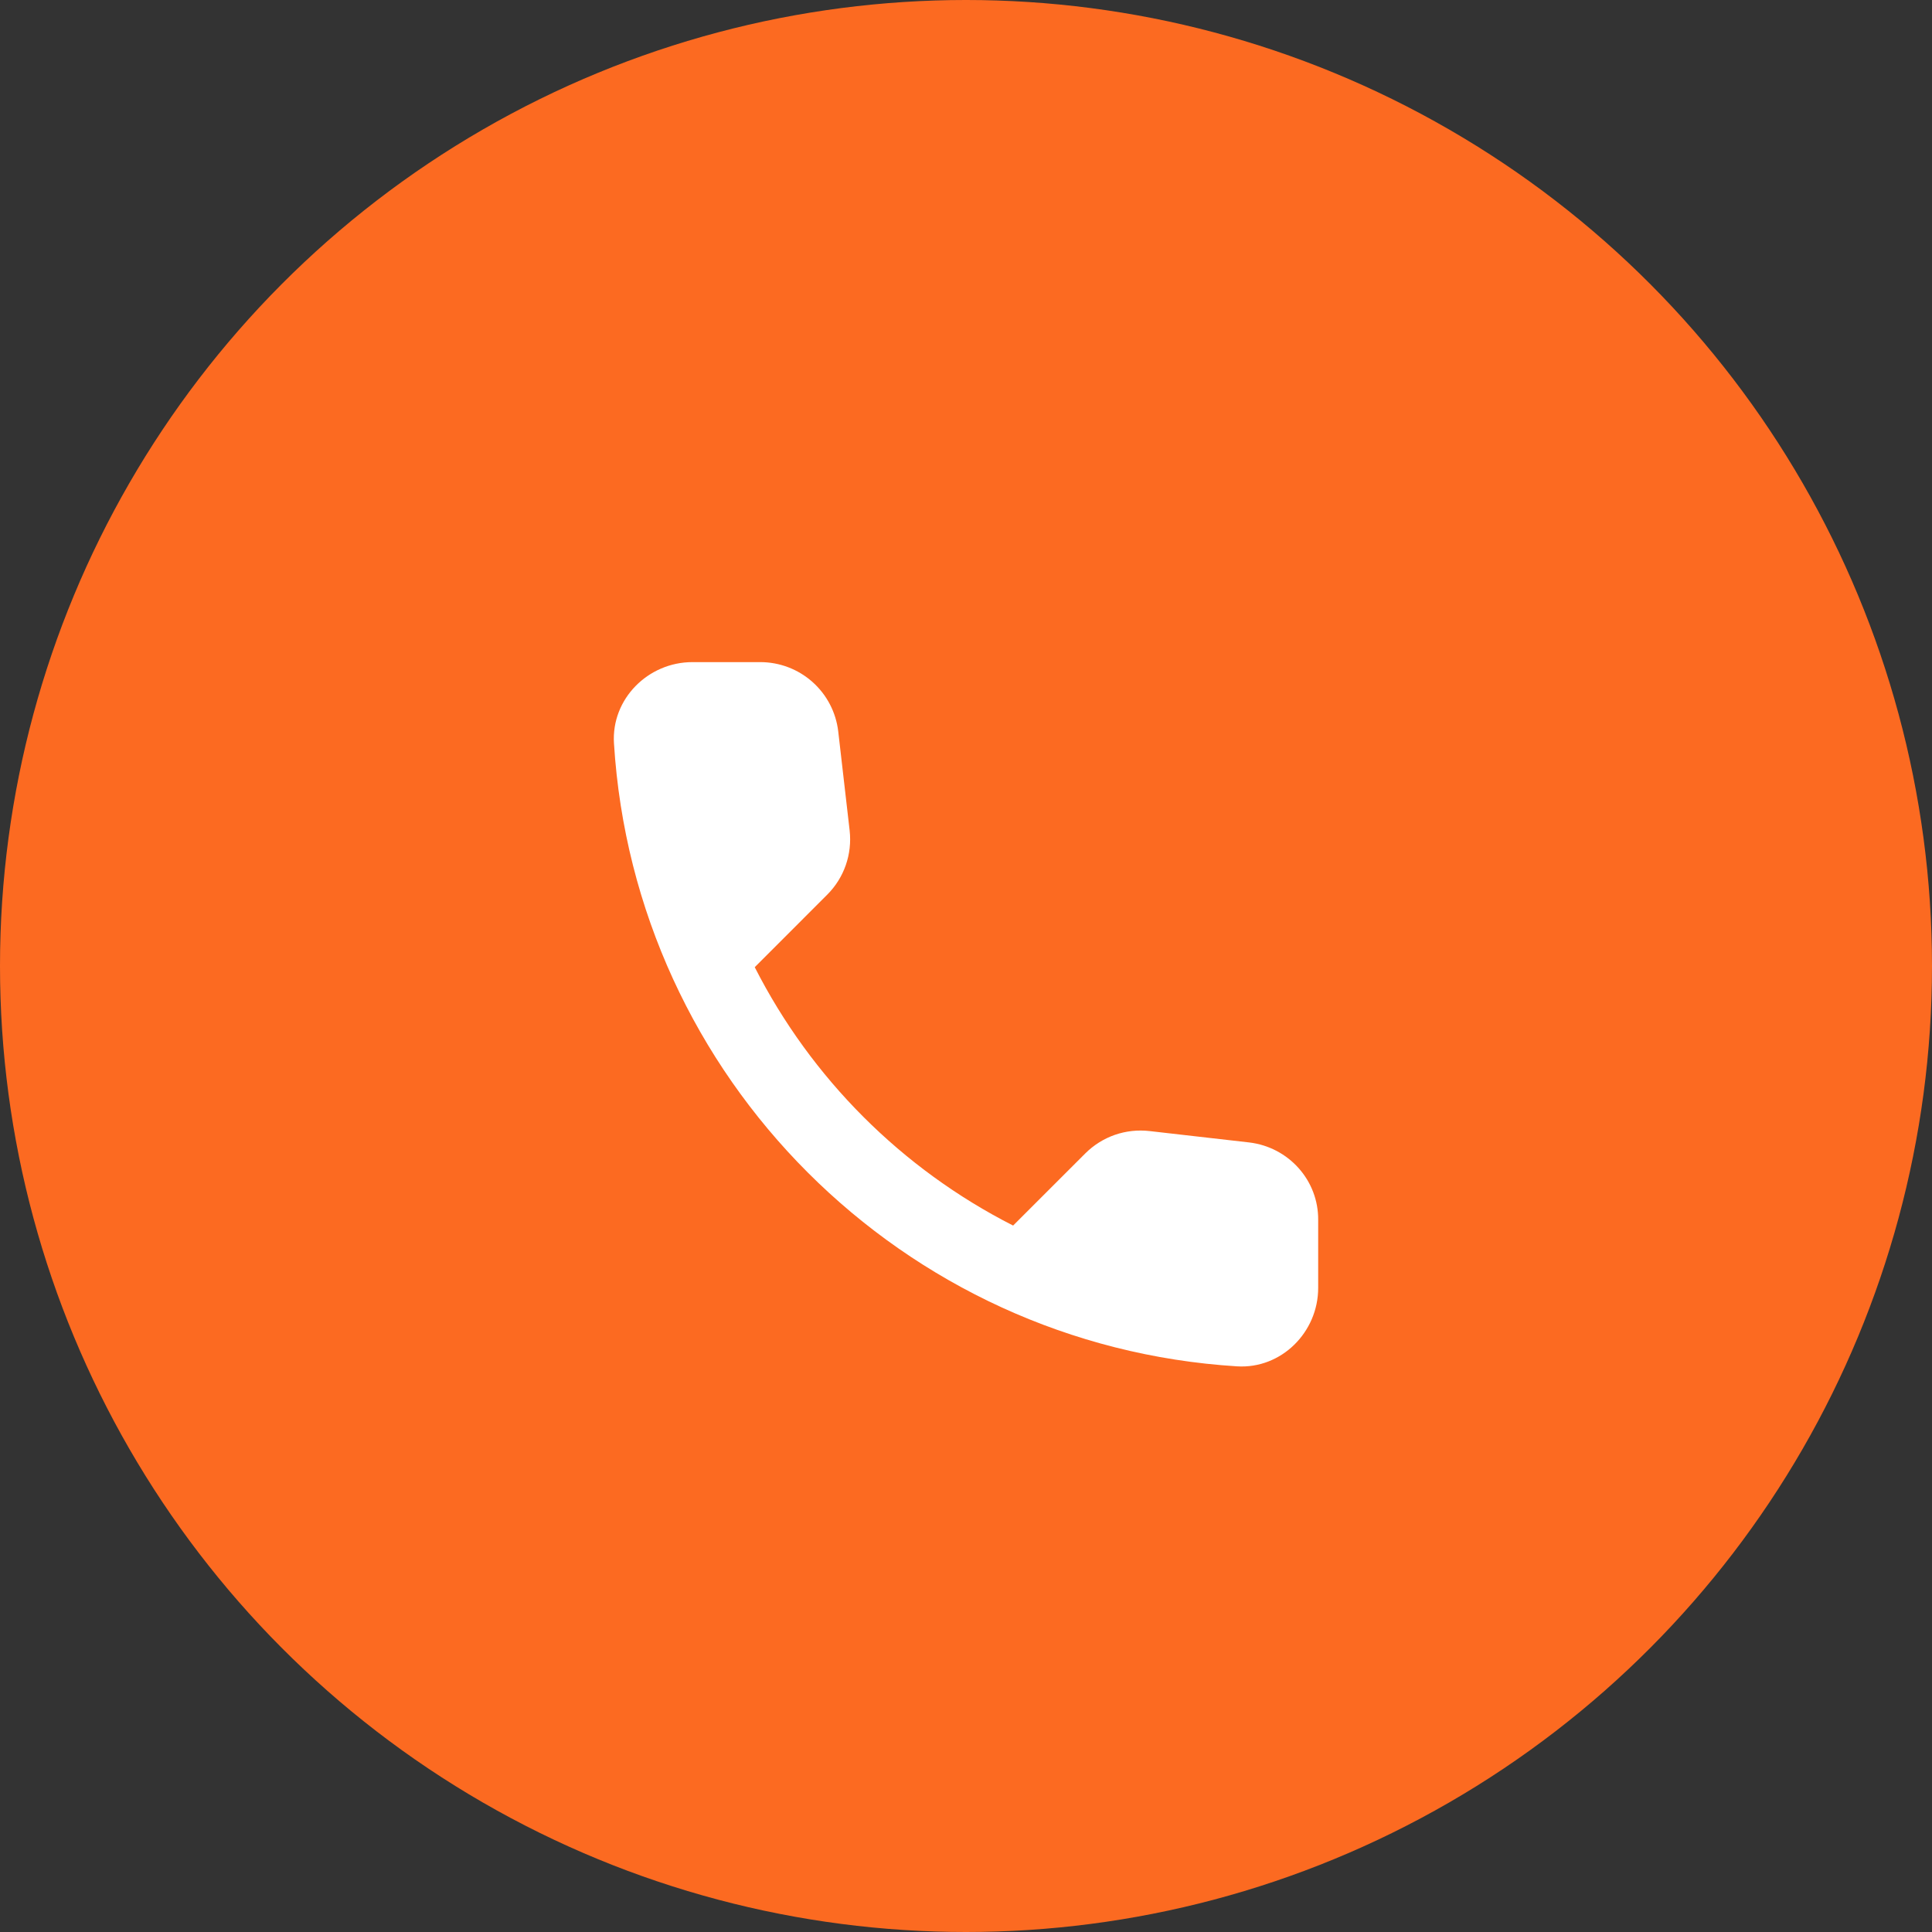
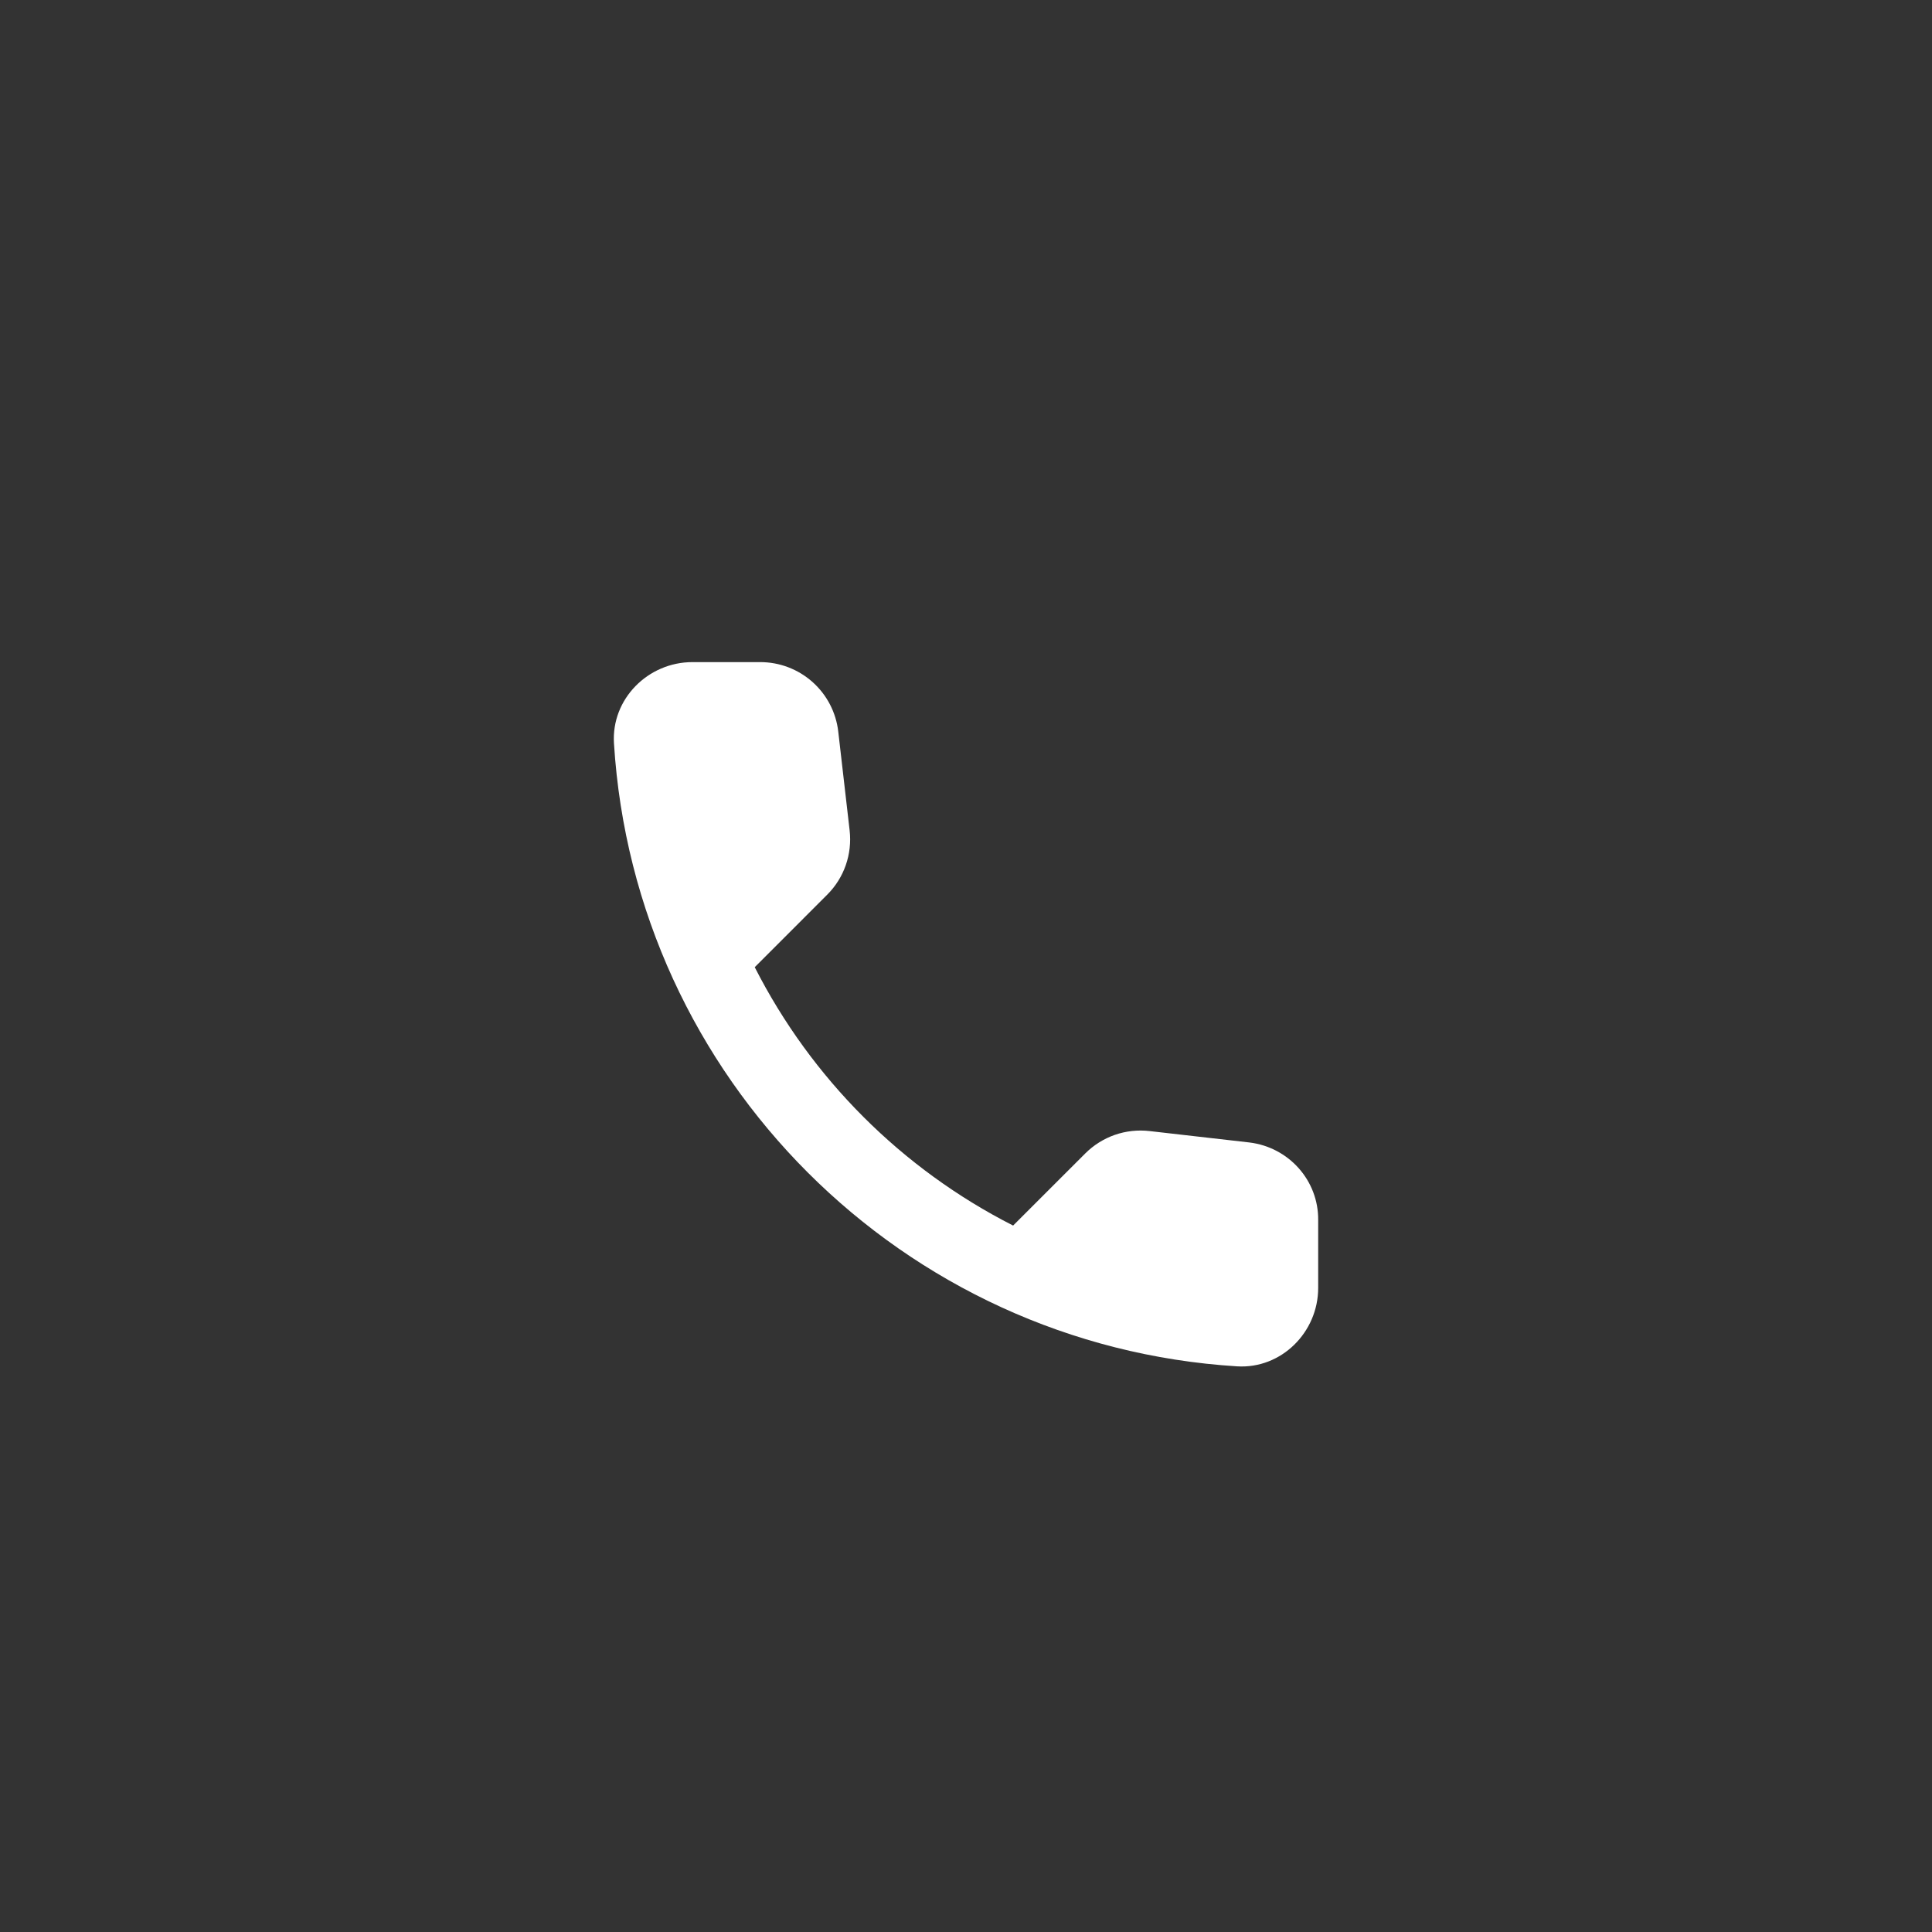
<svg xmlns="http://www.w3.org/2000/svg" width="80" height="80" viewBox="0 0 80 80" fill="none">
  <rect x="0" y="0" width="80" height="80" fill="#333333" stroke="none" />
-   <circle cx="40" cy="40" r="40" fill="#FC6A21" />
  <path d="M51.726 47.306L47.602 46.835C47.117 46.779 46.625 46.832 46.164 46.992C45.703 47.153 45.284 47.416 44.939 47.761L41.951 50.748C37.342 48.404 33.596 44.658 31.252 40.049L34.255 37.045C34.953 36.347 35.294 35.373 35.181 34.382L34.71 30.291C34.618 29.498 34.238 28.768 33.642 28.238C33.046 27.708 32.276 27.416 31.479 27.417H28.67C26.835 27.417 25.309 28.943 25.423 30.778C26.283 44.644 37.373 55.717 51.222 56.577C53.057 56.691 54.583 55.165 54.583 53.33V50.521C54.599 48.881 53.365 47.501 51.726 47.306Z" fill="white" />
</svg>